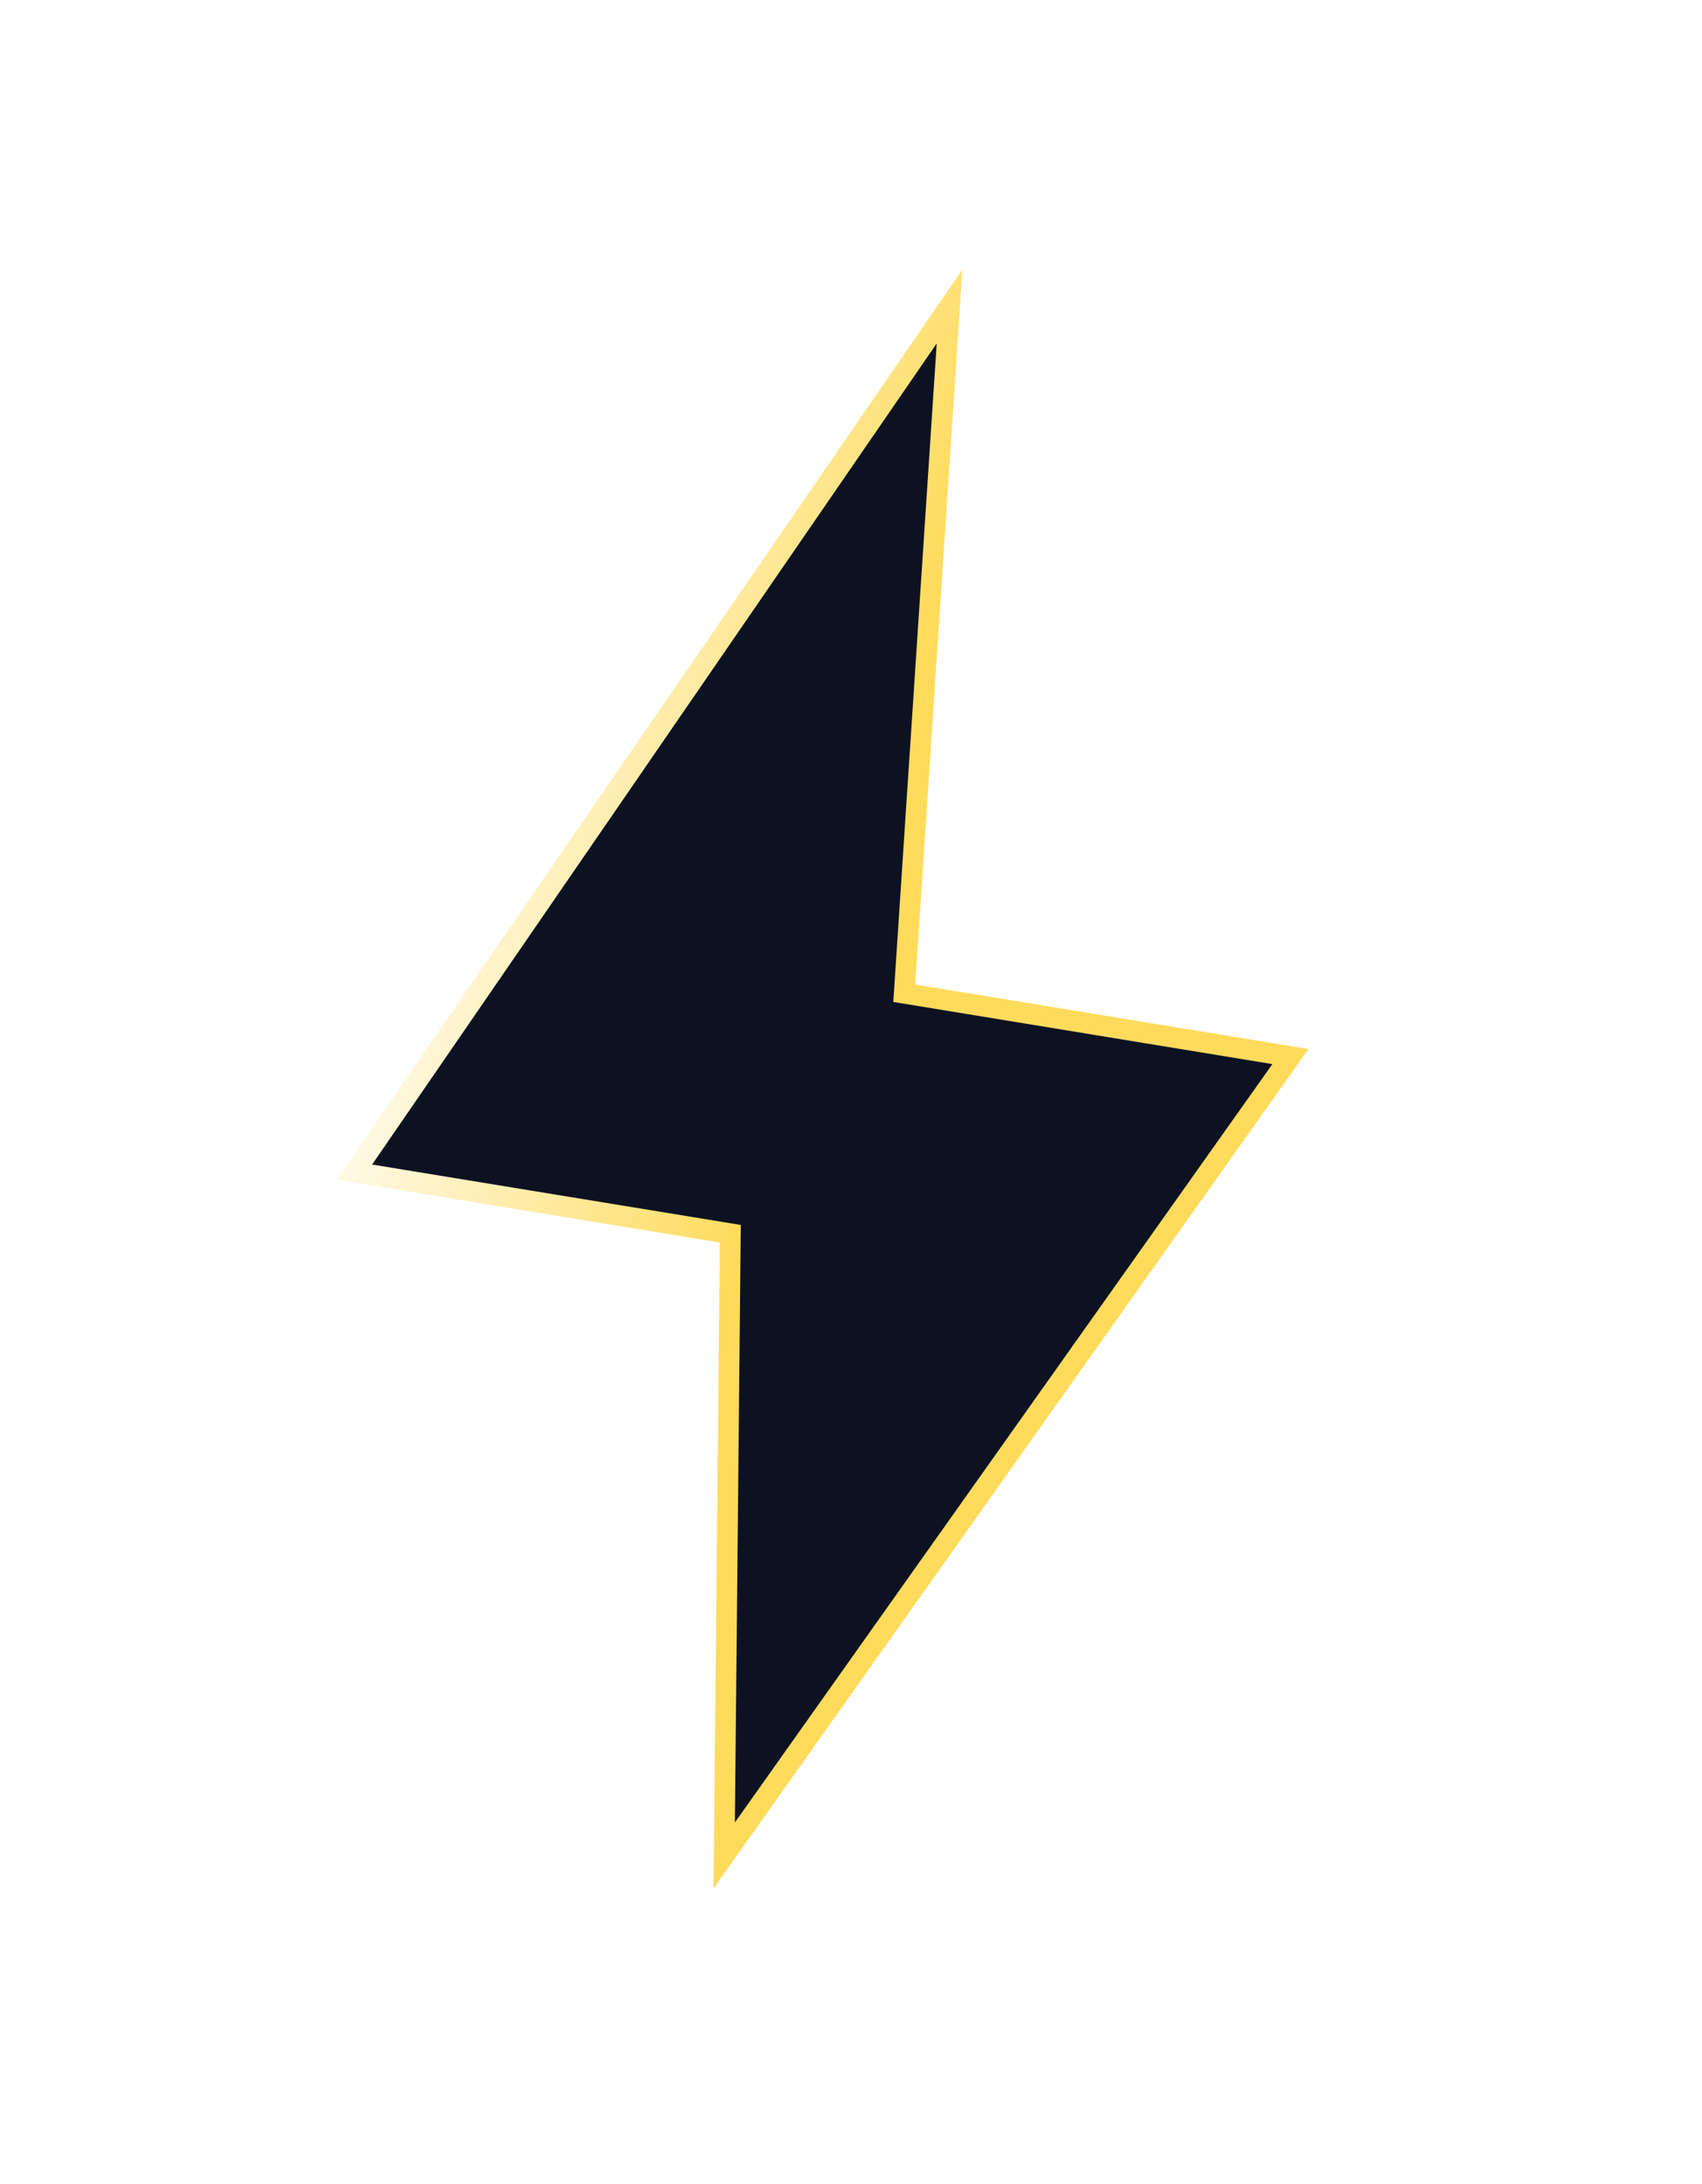
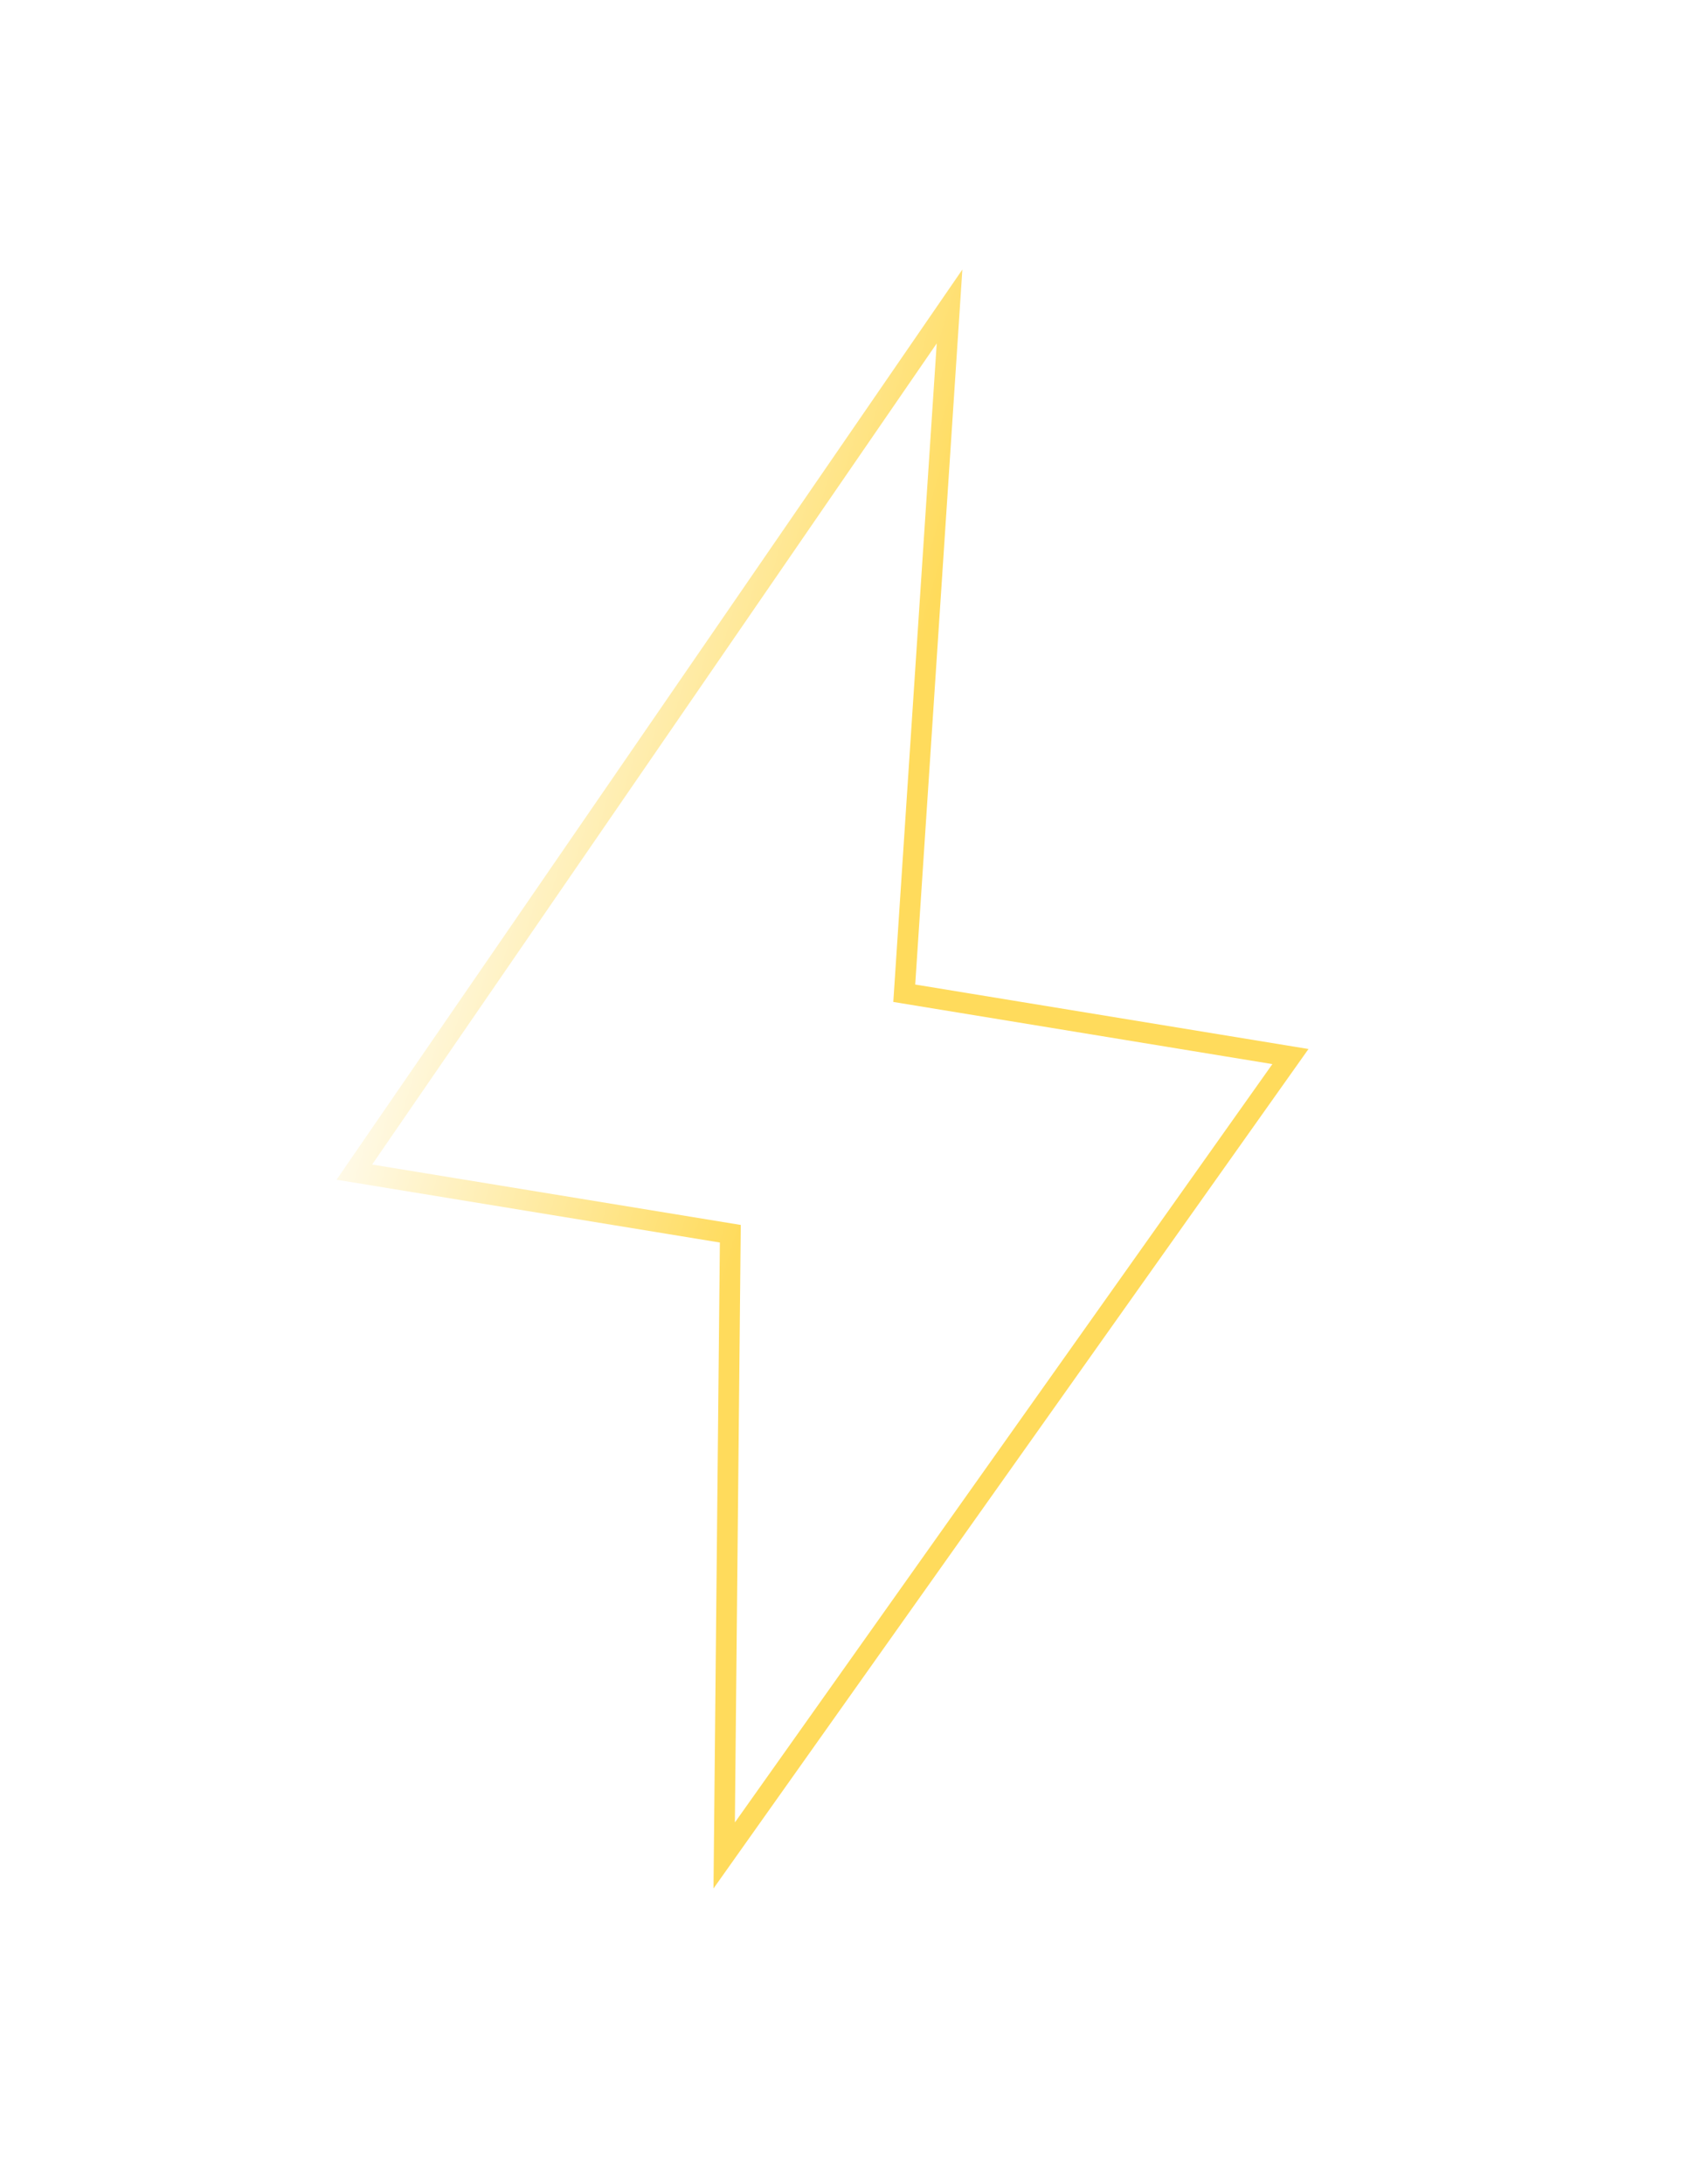
<svg xmlns="http://www.w3.org/2000/svg" width="106" height="136" viewBox="0 0 106 136" fill="none">
  <g filter="url(#filter0_d_563_7188)">
-     <path d="M22.068 73L45.484 76.837L45.102 115.559L80.368 65.802L56.317 61.859L59.137 19.088L22.068 73Z" fill="#0D1222" />
    <path d="M22.068 73L45.484 76.837L45.102 115.559L80.368 65.802L56.317 61.859L59.137 19.088L22.068 73Z" stroke="url(#paint0_linear_563_7188)" stroke-width="1.291" />
  </g>
  <defs>
    <filter id="filter0_d_563_7188" x="7.16" y="2.987" width="88.133" height="128.428" filterUnits="userSpaceOnUse" color-interpolation-filters="sRGB">
      <feFlood flood-opacity="0" result="BackgroundImageFix" />
      <feColorMatrix in="SourceAlpha" type="matrix" values="0 0 0 0 0 0 0 0 0 0 0 0 0 0 0 0 0 0 127 0" result="hardAlpha" />
      <feOffset />
      <feGaussianBlur stdDeviation="6.9" />
      <feComposite in2="hardAlpha" operator="out" />
      <feColorMatrix type="matrix" values="0 0 0 0 1 0 0 0 0 0.859 0 0 0 0 0.361 0 0 0 1 0" />
      <feBlend mode="normal" in2="BackgroundImageFix" result="effect1_dropShadow_563_7188" />
      <feBlend mode="normal" in="SourceGraphic" in2="effect1_dropShadow_563_7188" result="shape" />
    </filter>
    <linearGradient id="paint0_linear_563_7188" x1="8.401" y1="100.183" x2="77.878" y2="121.308" gradientUnits="userSpaceOnUse">
      <stop stop-color="white" />
      <stop offset="0.405" stop-color="#FFDB5C" />
    </linearGradient>
  </defs>
</svg>